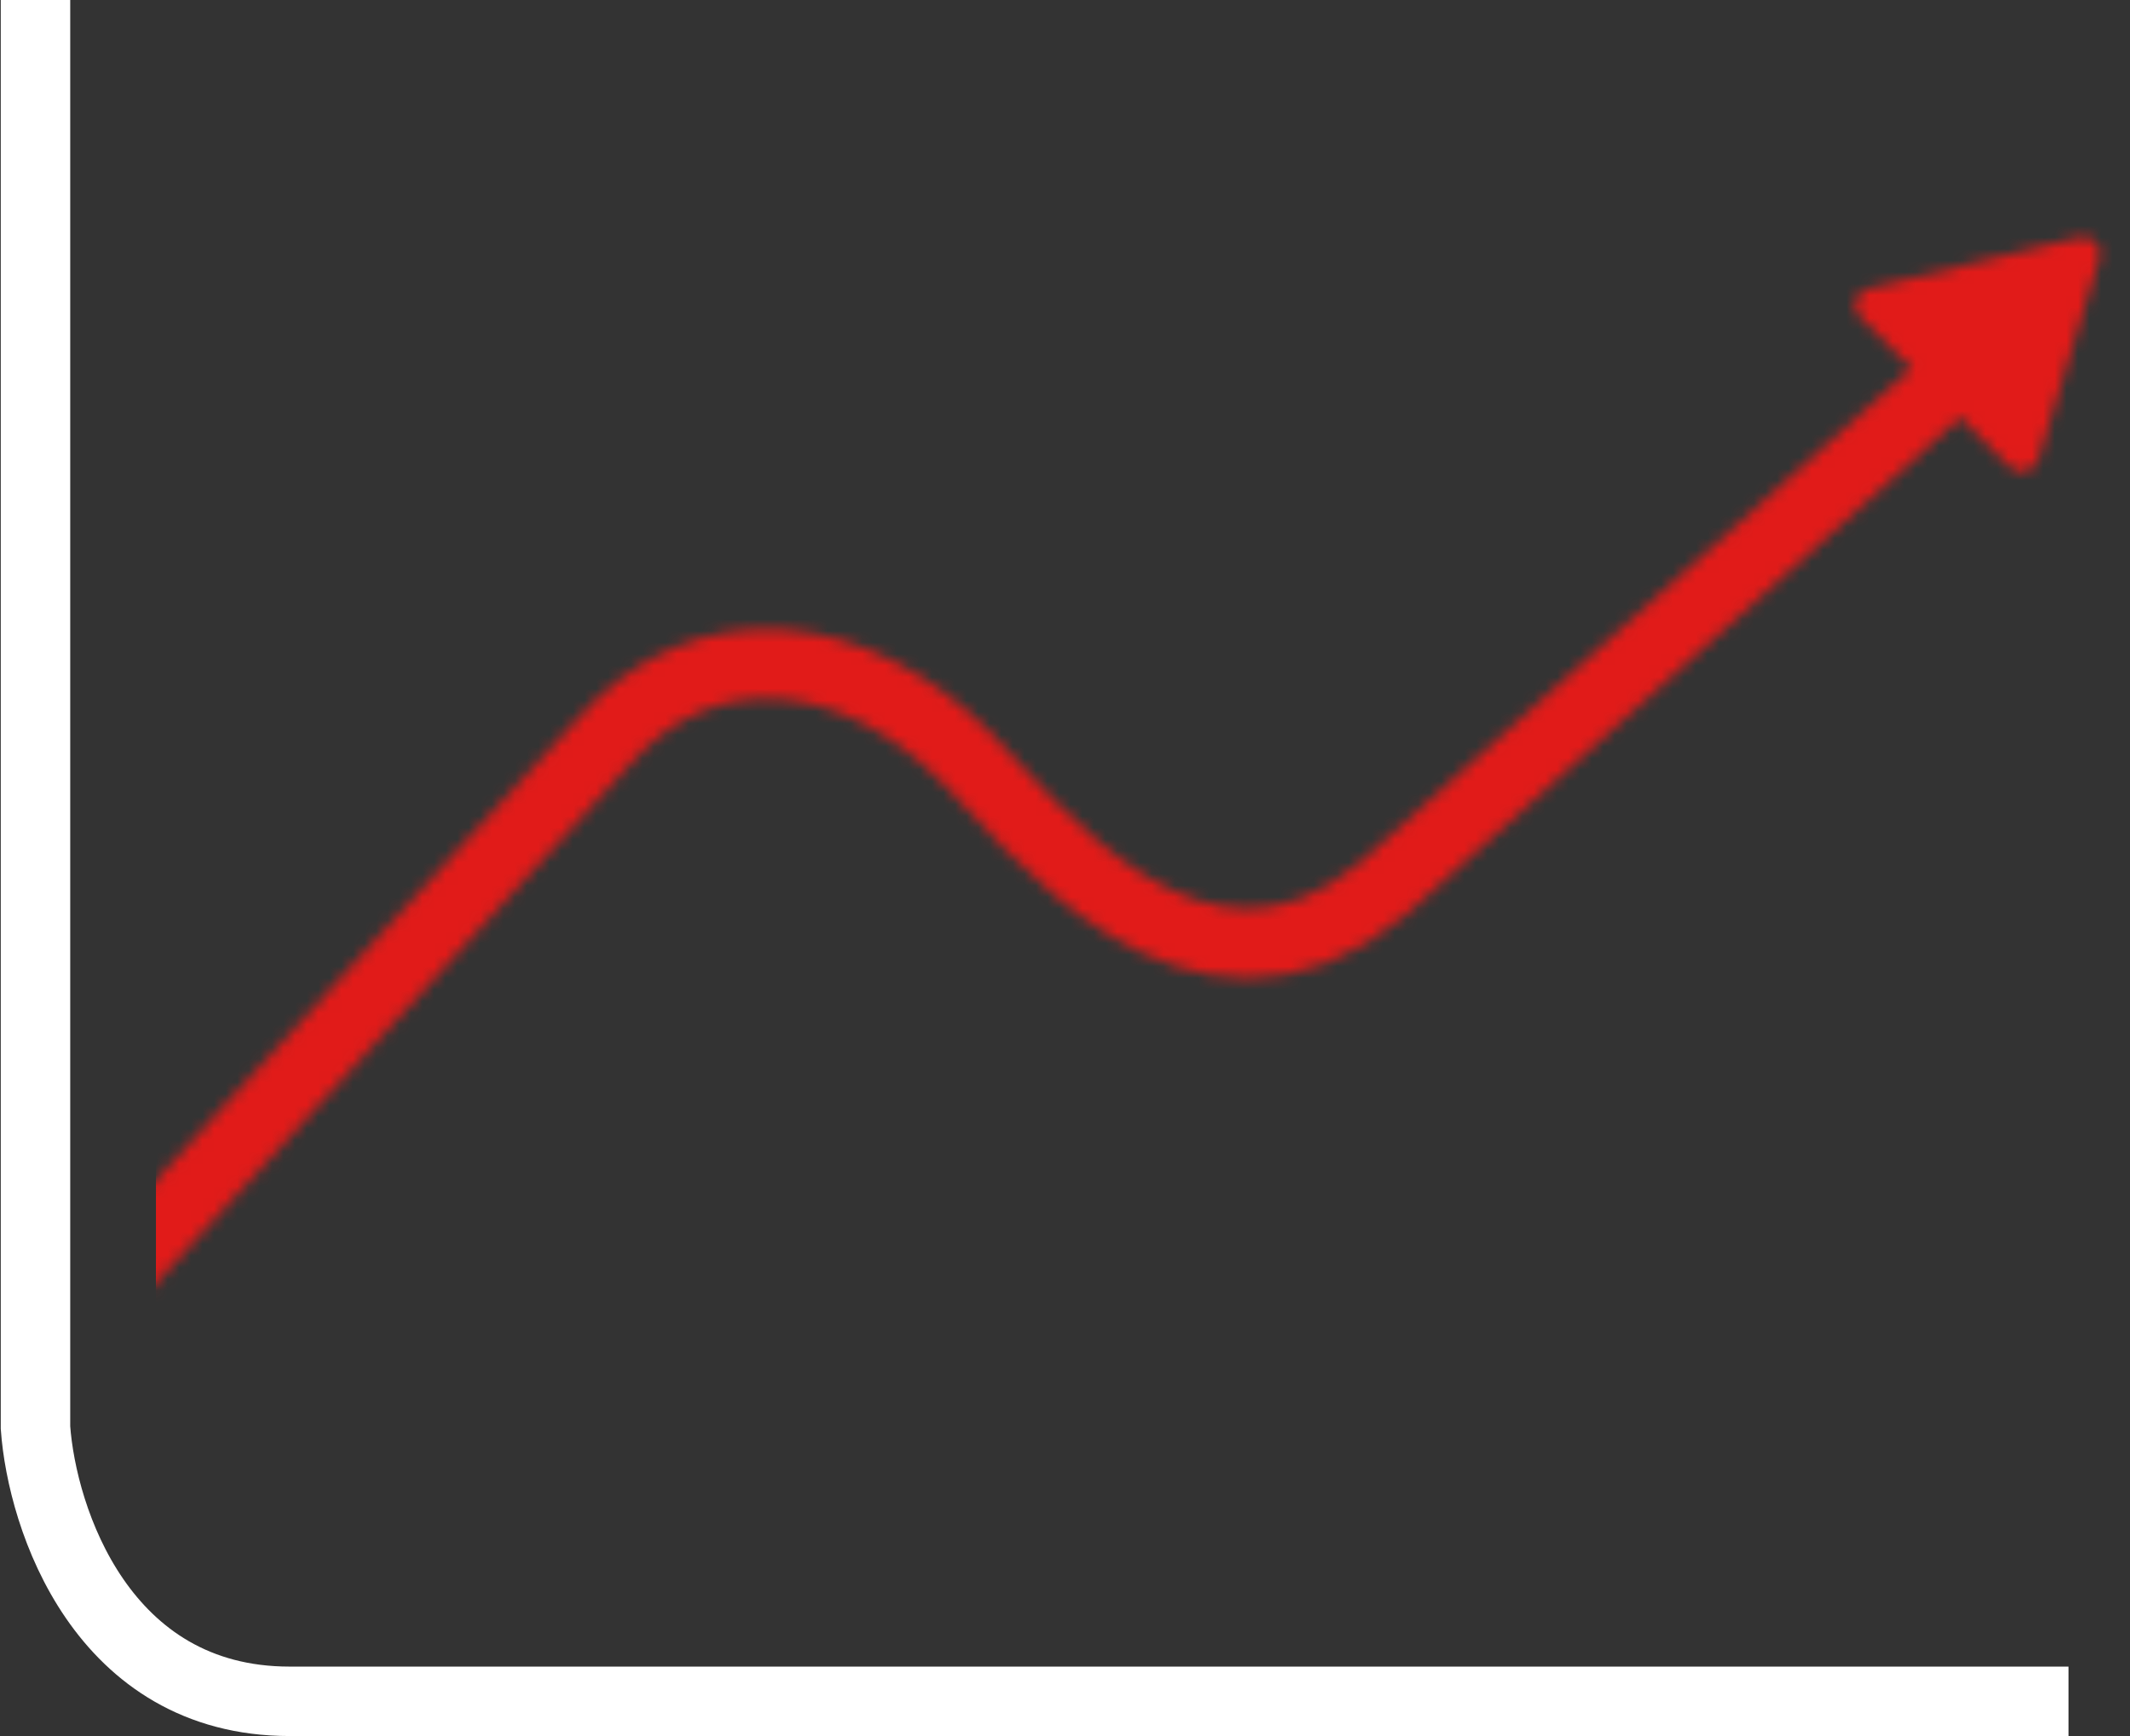
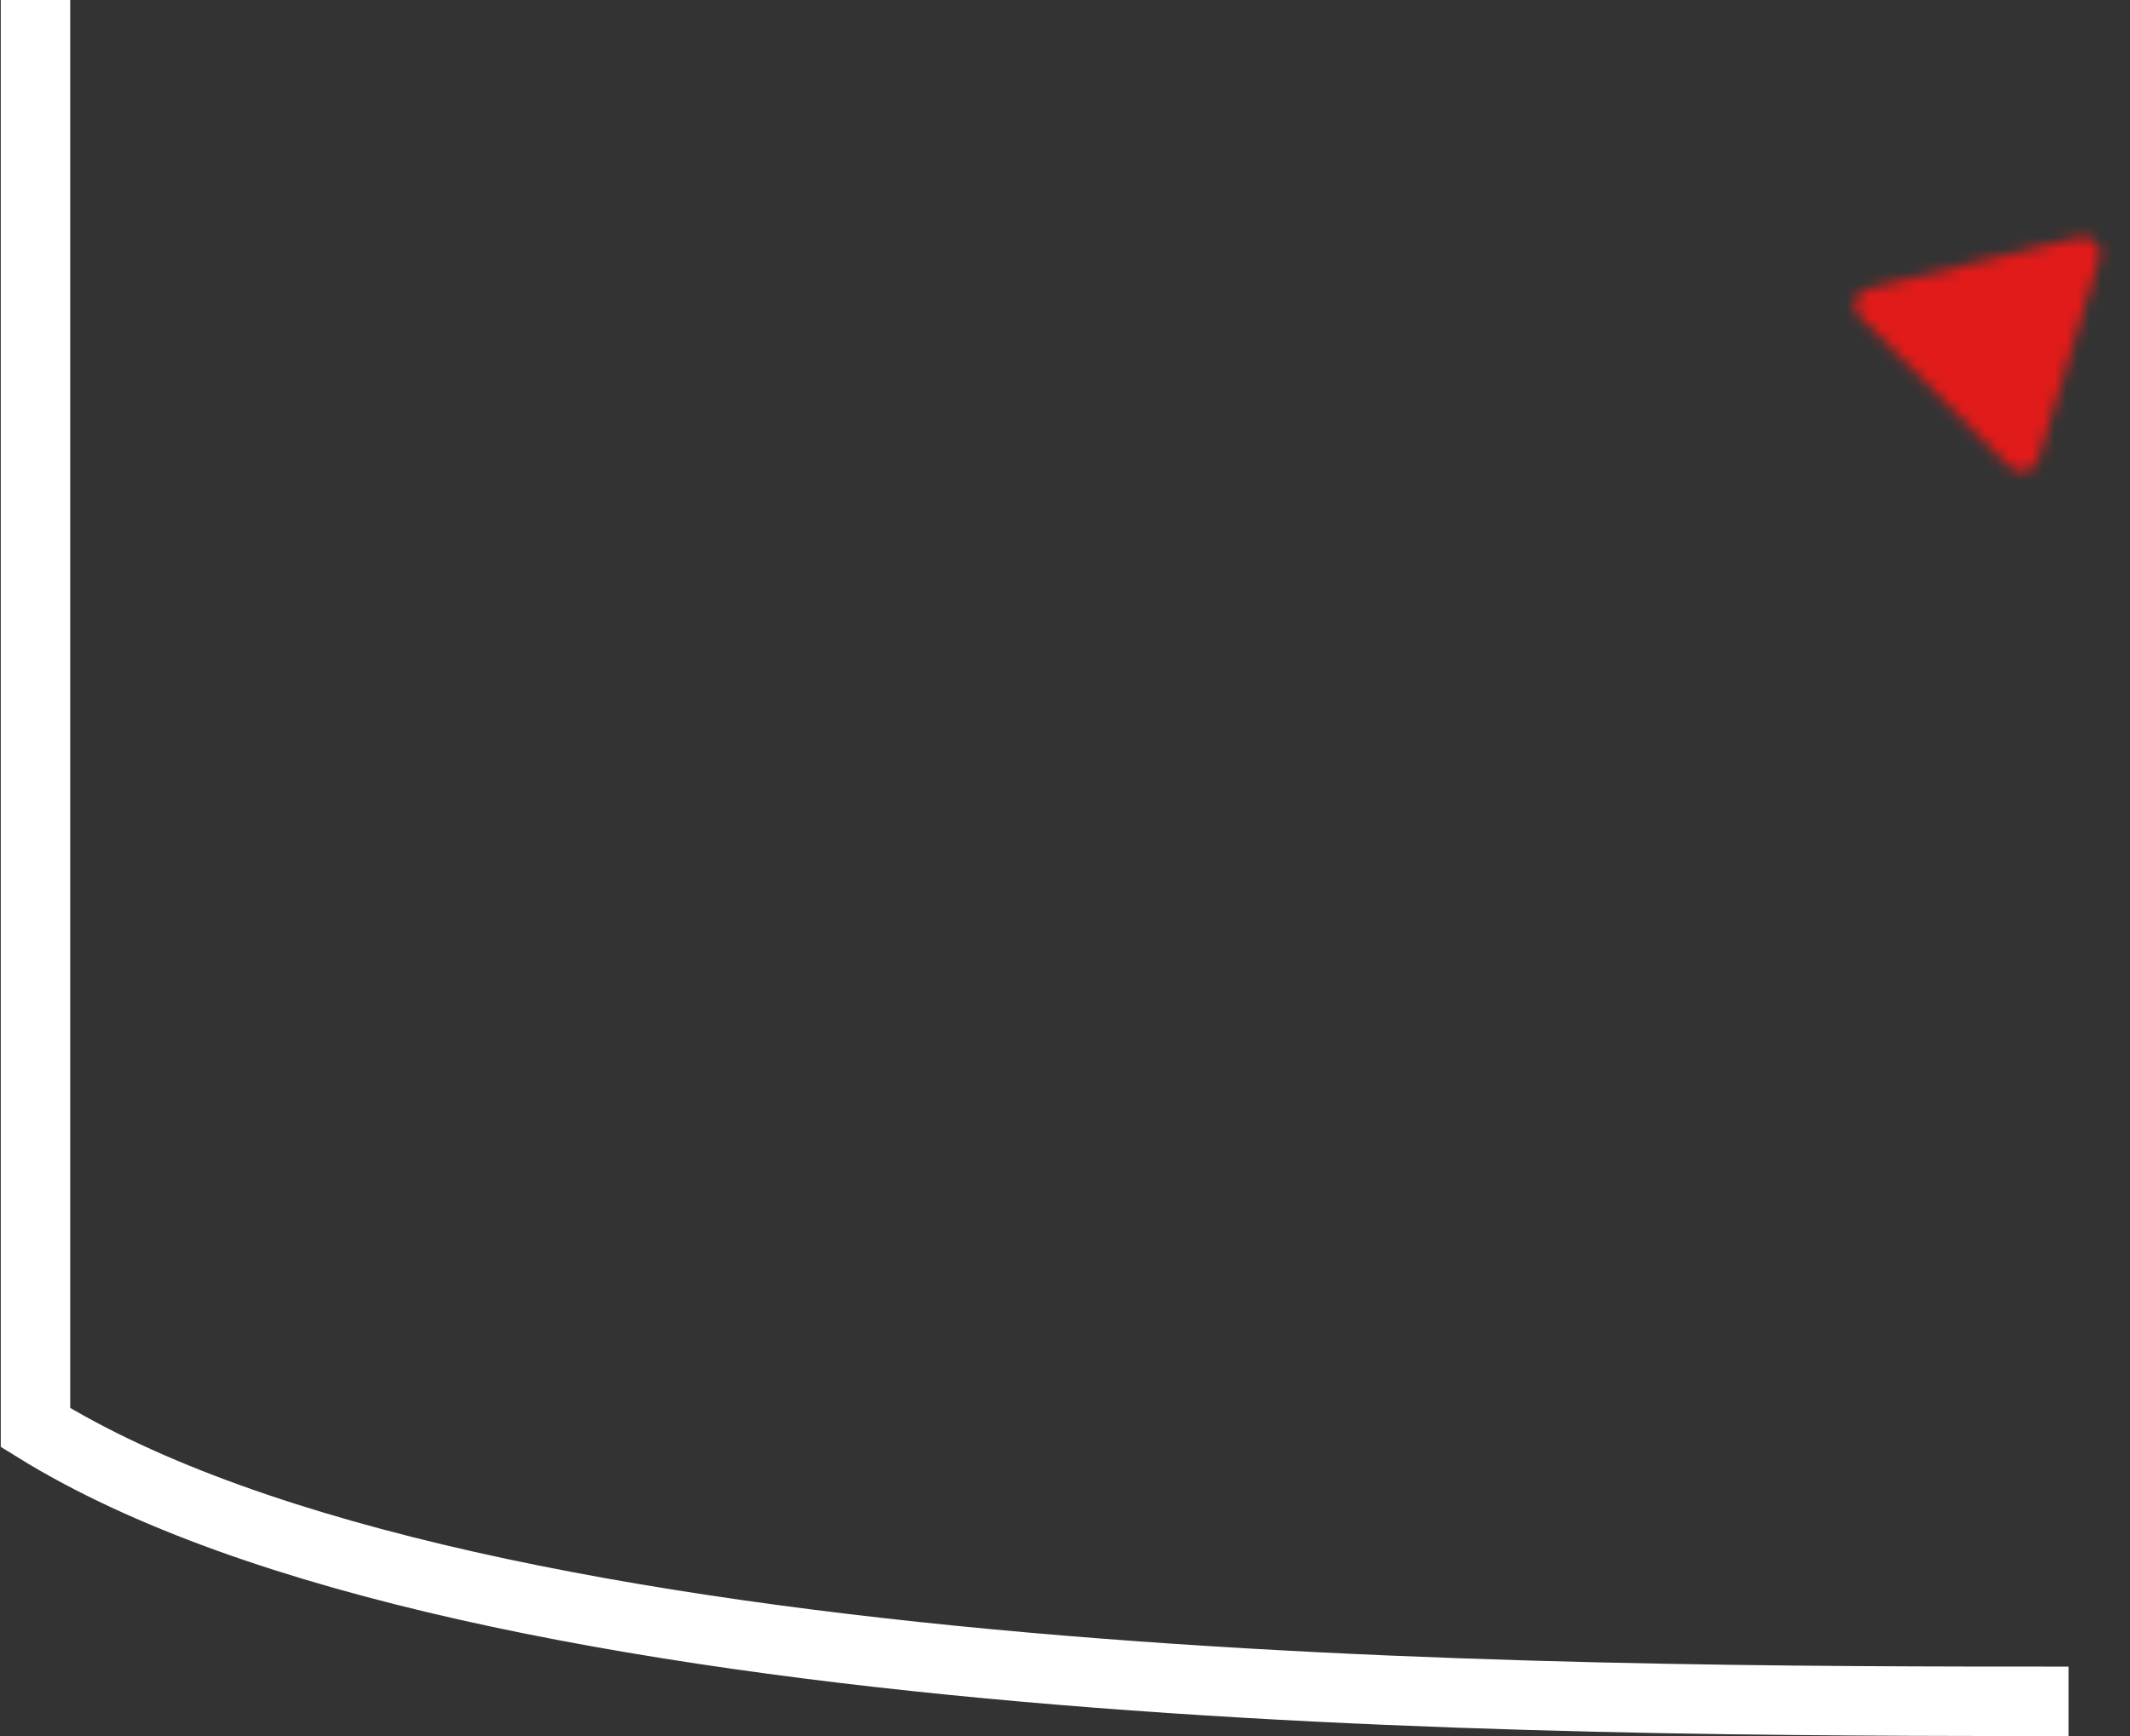
<svg xmlns="http://www.w3.org/2000/svg" width="184" height="150" viewBox="0 0 184 150" fill="none">
  <rect x="0" y="0" width="184" height="150" fill="#333333" stroke="none" />
  <g id="Group 1473">
-     <path id="Vector 1" d="M3.066 0V123.345C3.629 131.23 8.808 147 25.019 147C41.23 147 134.218 147 178.686 147" stroke="white" stroke-width="6" />
+     <path id="Vector 1" d="M3.066 0V123.345C41.23 147 134.218 147 178.686 147" stroke="white" stroke-width="6" />
    <g id="Mask group">
      <mask id="mask0_2670_4179" style="mask-type:alpha" maskUnits="userSpaceOnUse" x="8" y="20" width="174" height="92">
        <g id="Group 1472">
          <path id="Vector" d="M179.588 20.511L161.352 24.955C160.241 25.226 159.839 26.553 160.627 27.342L163.885 30.61L170.315 37.061L173.573 40.328C174.361 41.12 175.748 40.78 176.07 39.72L181.364 22.289C181.686 21.227 180.701 20.239 179.591 20.51L179.588 20.511Z" fill="white" />
-           <path id="Vector 2" d="M10.871 109.275L52.066 64.177C60.955 53.987 73.964 55.938 83.33 65.305C88.924 70.898 103.234 90.412 119.495 76.752L176.083 26.018" stroke="#E11B19" stroke-width="6" />
        </g>
      </mask>
      <g mask="url(#mask0_2670_4179)">
        <rect id="Rectangle 338" x="13.473" y="14.31" width="174.319" height="130.089" fill="#E11B19" />
      </g>
    </g>
  </g>
</svg>